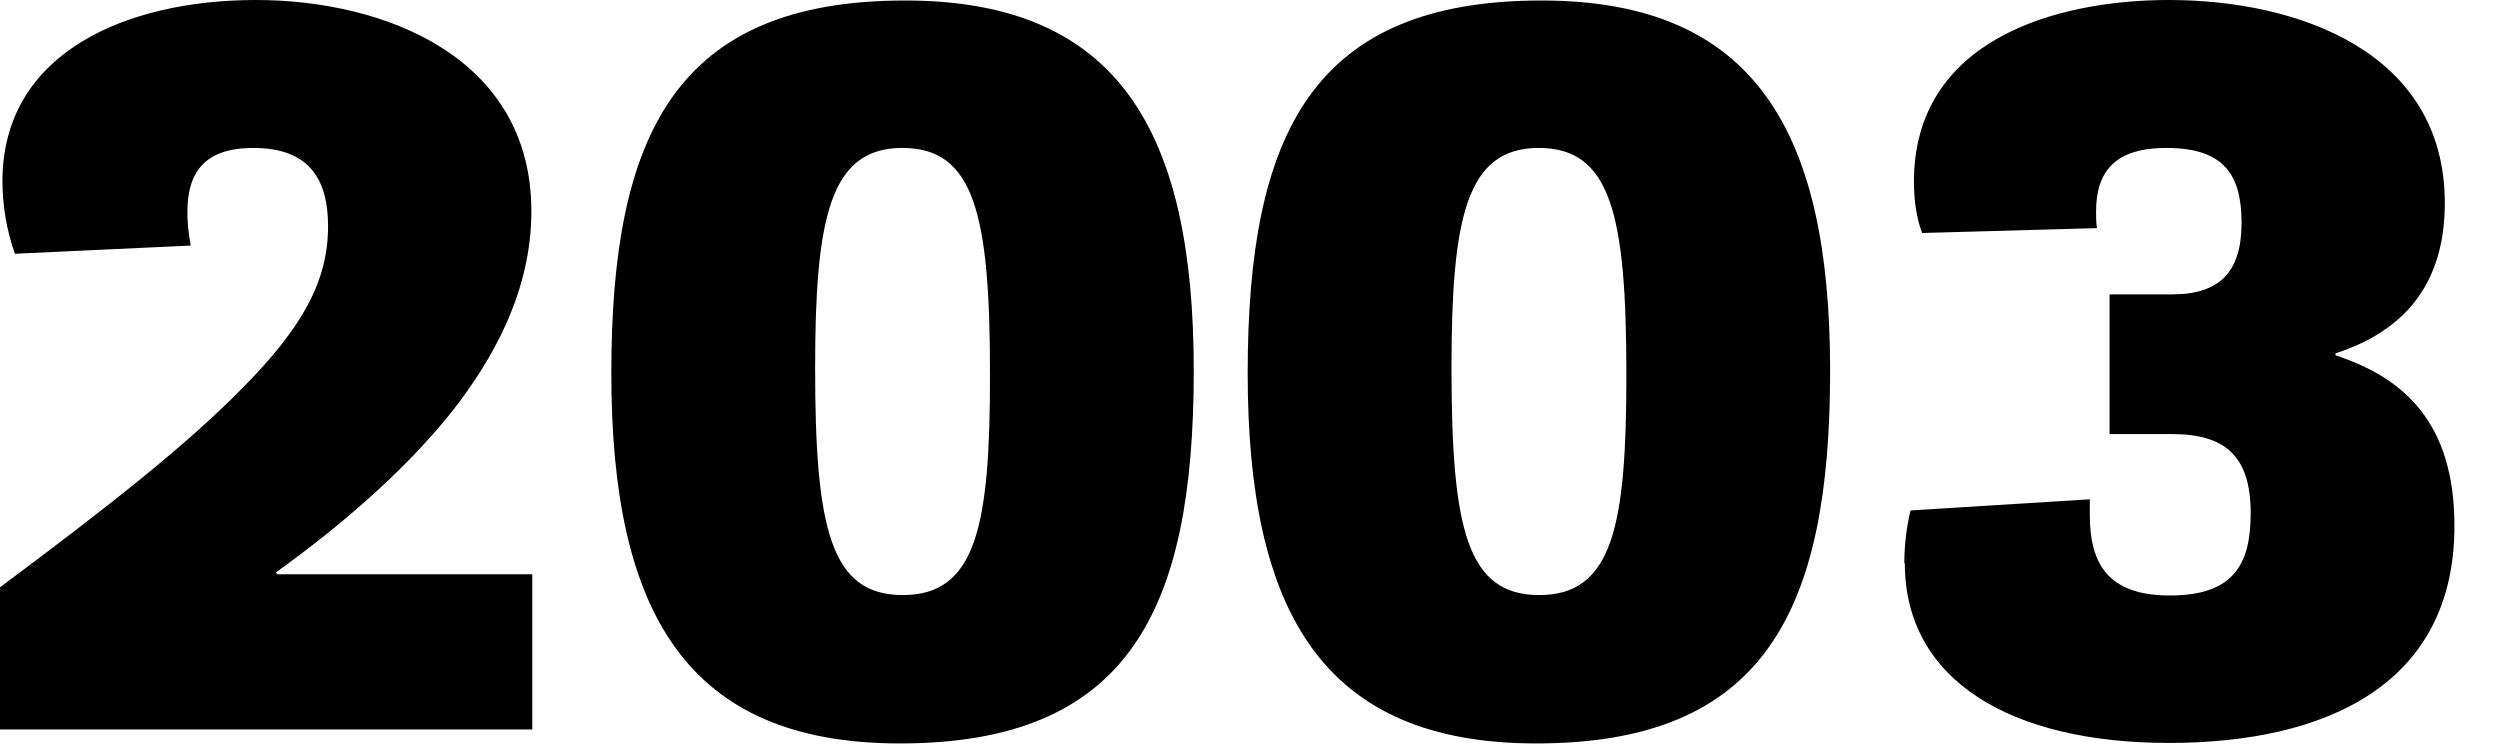
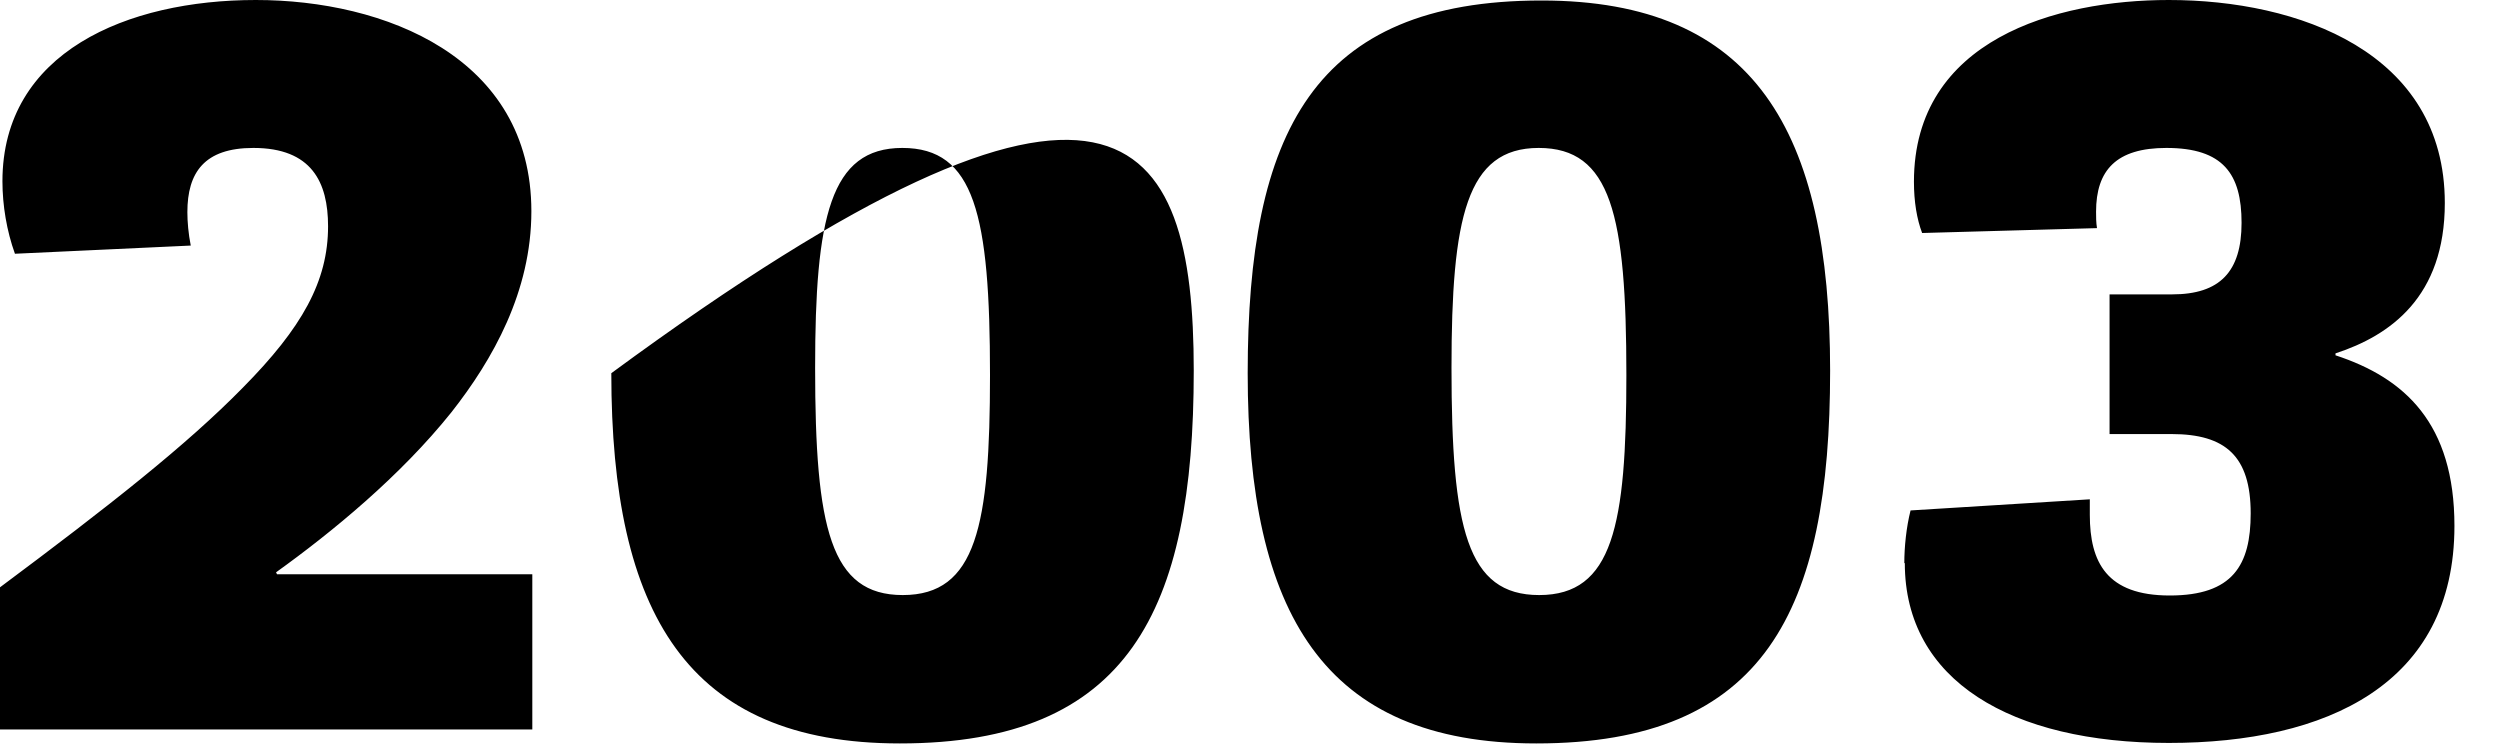
<svg xmlns="http://www.w3.org/2000/svg" fill="none" height="100%" overflow="visible" preserveAspectRatio="none" style="display: block;" viewBox="0 0 40 12" width="100%">
-   <path d="M0 11.671V9.397C1.742 8.098 2.983 7.123 3.885 6.203C4.833 5.244 5.249 4.501 5.249 3.62C5.249 2.916 4.987 2.367 4.054 2.367C3.268 2.367 2.998 2.761 2.998 3.395C2.998 3.55 3.014 3.736 3.052 3.929L0.239 4.06C0.108 3.697 0.039 3.287 0.039 2.9C0.039 0.835 2.035 0 4.093 0C6.151 0 8.502 0.913 8.502 3.38C8.502 4.664 7.885 5.754 7.222 6.597C6.405 7.618 5.311 8.515 4.417 9.157L4.432 9.188H8.517V11.671H0ZM14.398 11.895C10.991 11.895 9.781 9.807 9.781 5.971C9.781 2.135 10.822 0.008 14.483 0.008C17.89 0.008 19.1 2.096 19.1 5.932C19.1 9.768 18.059 11.895 14.398 11.895ZM14.444 9.521C15.624 9.521 15.84 8.407 15.84 6.002C15.84 3.434 15.593 2.367 14.437 2.367C13.281 2.367 13.042 3.48 13.042 5.886C13.042 8.453 13.288 9.521 14.444 9.521ZM24.58 11.895C21.173 11.895 19.963 9.807 19.963 5.971C19.963 2.135 21.004 0.008 24.665 0.008C28.072 0.008 29.282 2.096 29.282 5.932C29.282 9.768 28.241 11.895 24.58 11.895ZM24.627 9.521C25.806 9.521 26.022 8.407 26.022 6.002C26.022 3.434 25.775 2.367 24.619 2.367C23.463 2.367 23.224 3.48 23.224 5.886C23.224 8.453 23.47 9.521 24.627 9.521ZM30.469 9.01C30.469 8.755 30.5 8.438 30.569 8.167L33.437 7.989C33.437 8.074 33.437 8.159 33.437 8.237C33.437 8.995 33.706 9.528 34.716 9.528C35.726 9.528 36.011 9.041 36.011 8.214C36.011 7.301 35.61 6.945 34.747 6.945H33.753V4.71H34.755C35.518 4.71 35.865 4.347 35.865 3.565C35.865 2.784 35.572 2.367 34.662 2.367C33.861 2.367 33.537 2.722 33.537 3.388C33.537 3.465 33.537 3.565 33.552 3.65L30.754 3.728C30.669 3.504 30.623 3.225 30.623 2.908C30.623 0.634 32.897 0 34.701 0C36.766 0 39.117 0.828 39.117 3.248C39.117 4.749 38.246 5.367 37.368 5.654V5.685C38.477 6.048 39.271 6.775 39.271 8.415C39.271 10.951 37.221 11.887 34.701 11.887C32.18 11.887 30.477 10.89 30.477 9.01H30.469Z" fill="#FFFFF7" id="Vector" style="fill:#FFFFF7;fill:color(display-p3 1 1 0.969);fill-opacity:1;" />
+   <path d="M0 11.671V9.397C1.742 8.098 2.983 7.123 3.885 6.203C4.833 5.244 5.249 4.501 5.249 3.62C5.249 2.916 4.987 2.367 4.054 2.367C3.268 2.367 2.998 2.761 2.998 3.395C2.998 3.55 3.014 3.736 3.052 3.929L0.239 4.06C0.108 3.697 0.039 3.287 0.039 2.9C0.039 0.835 2.035 0 4.093 0C6.151 0 8.502 0.913 8.502 3.38C8.502 4.664 7.885 5.754 7.222 6.597C6.405 7.618 5.311 8.515 4.417 9.157L4.432 9.188H8.517V11.671H0ZM14.398 11.895C10.991 11.895 9.781 9.807 9.781 5.971C17.89 0.008 19.1 2.096 19.1 5.932C19.1 9.768 18.059 11.895 14.398 11.895ZM14.444 9.521C15.624 9.521 15.84 8.407 15.84 6.002C15.84 3.434 15.593 2.367 14.437 2.367C13.281 2.367 13.042 3.48 13.042 5.886C13.042 8.453 13.288 9.521 14.444 9.521ZM24.58 11.895C21.173 11.895 19.963 9.807 19.963 5.971C19.963 2.135 21.004 0.008 24.665 0.008C28.072 0.008 29.282 2.096 29.282 5.932C29.282 9.768 28.241 11.895 24.58 11.895ZM24.627 9.521C25.806 9.521 26.022 8.407 26.022 6.002C26.022 3.434 25.775 2.367 24.619 2.367C23.463 2.367 23.224 3.48 23.224 5.886C23.224 8.453 23.47 9.521 24.627 9.521ZM30.469 9.01C30.469 8.755 30.5 8.438 30.569 8.167L33.437 7.989C33.437 8.074 33.437 8.159 33.437 8.237C33.437 8.995 33.706 9.528 34.716 9.528C35.726 9.528 36.011 9.041 36.011 8.214C36.011 7.301 35.61 6.945 34.747 6.945H33.753V4.71H34.755C35.518 4.71 35.865 4.347 35.865 3.565C35.865 2.784 35.572 2.367 34.662 2.367C33.861 2.367 33.537 2.722 33.537 3.388C33.537 3.465 33.537 3.565 33.552 3.65L30.754 3.728C30.669 3.504 30.623 3.225 30.623 2.908C30.623 0.634 32.897 0 34.701 0C36.766 0 39.117 0.828 39.117 3.248C39.117 4.749 38.246 5.367 37.368 5.654V5.685C38.477 6.048 39.271 6.775 39.271 8.415C39.271 10.951 37.221 11.887 34.701 11.887C32.18 11.887 30.477 10.89 30.477 9.01H30.469Z" fill="#FFFFF7" id="Vector" style="fill:#FFFFF7;fill:color(display-p3 1 1 0.969);fill-opacity:1;" />
</svg>